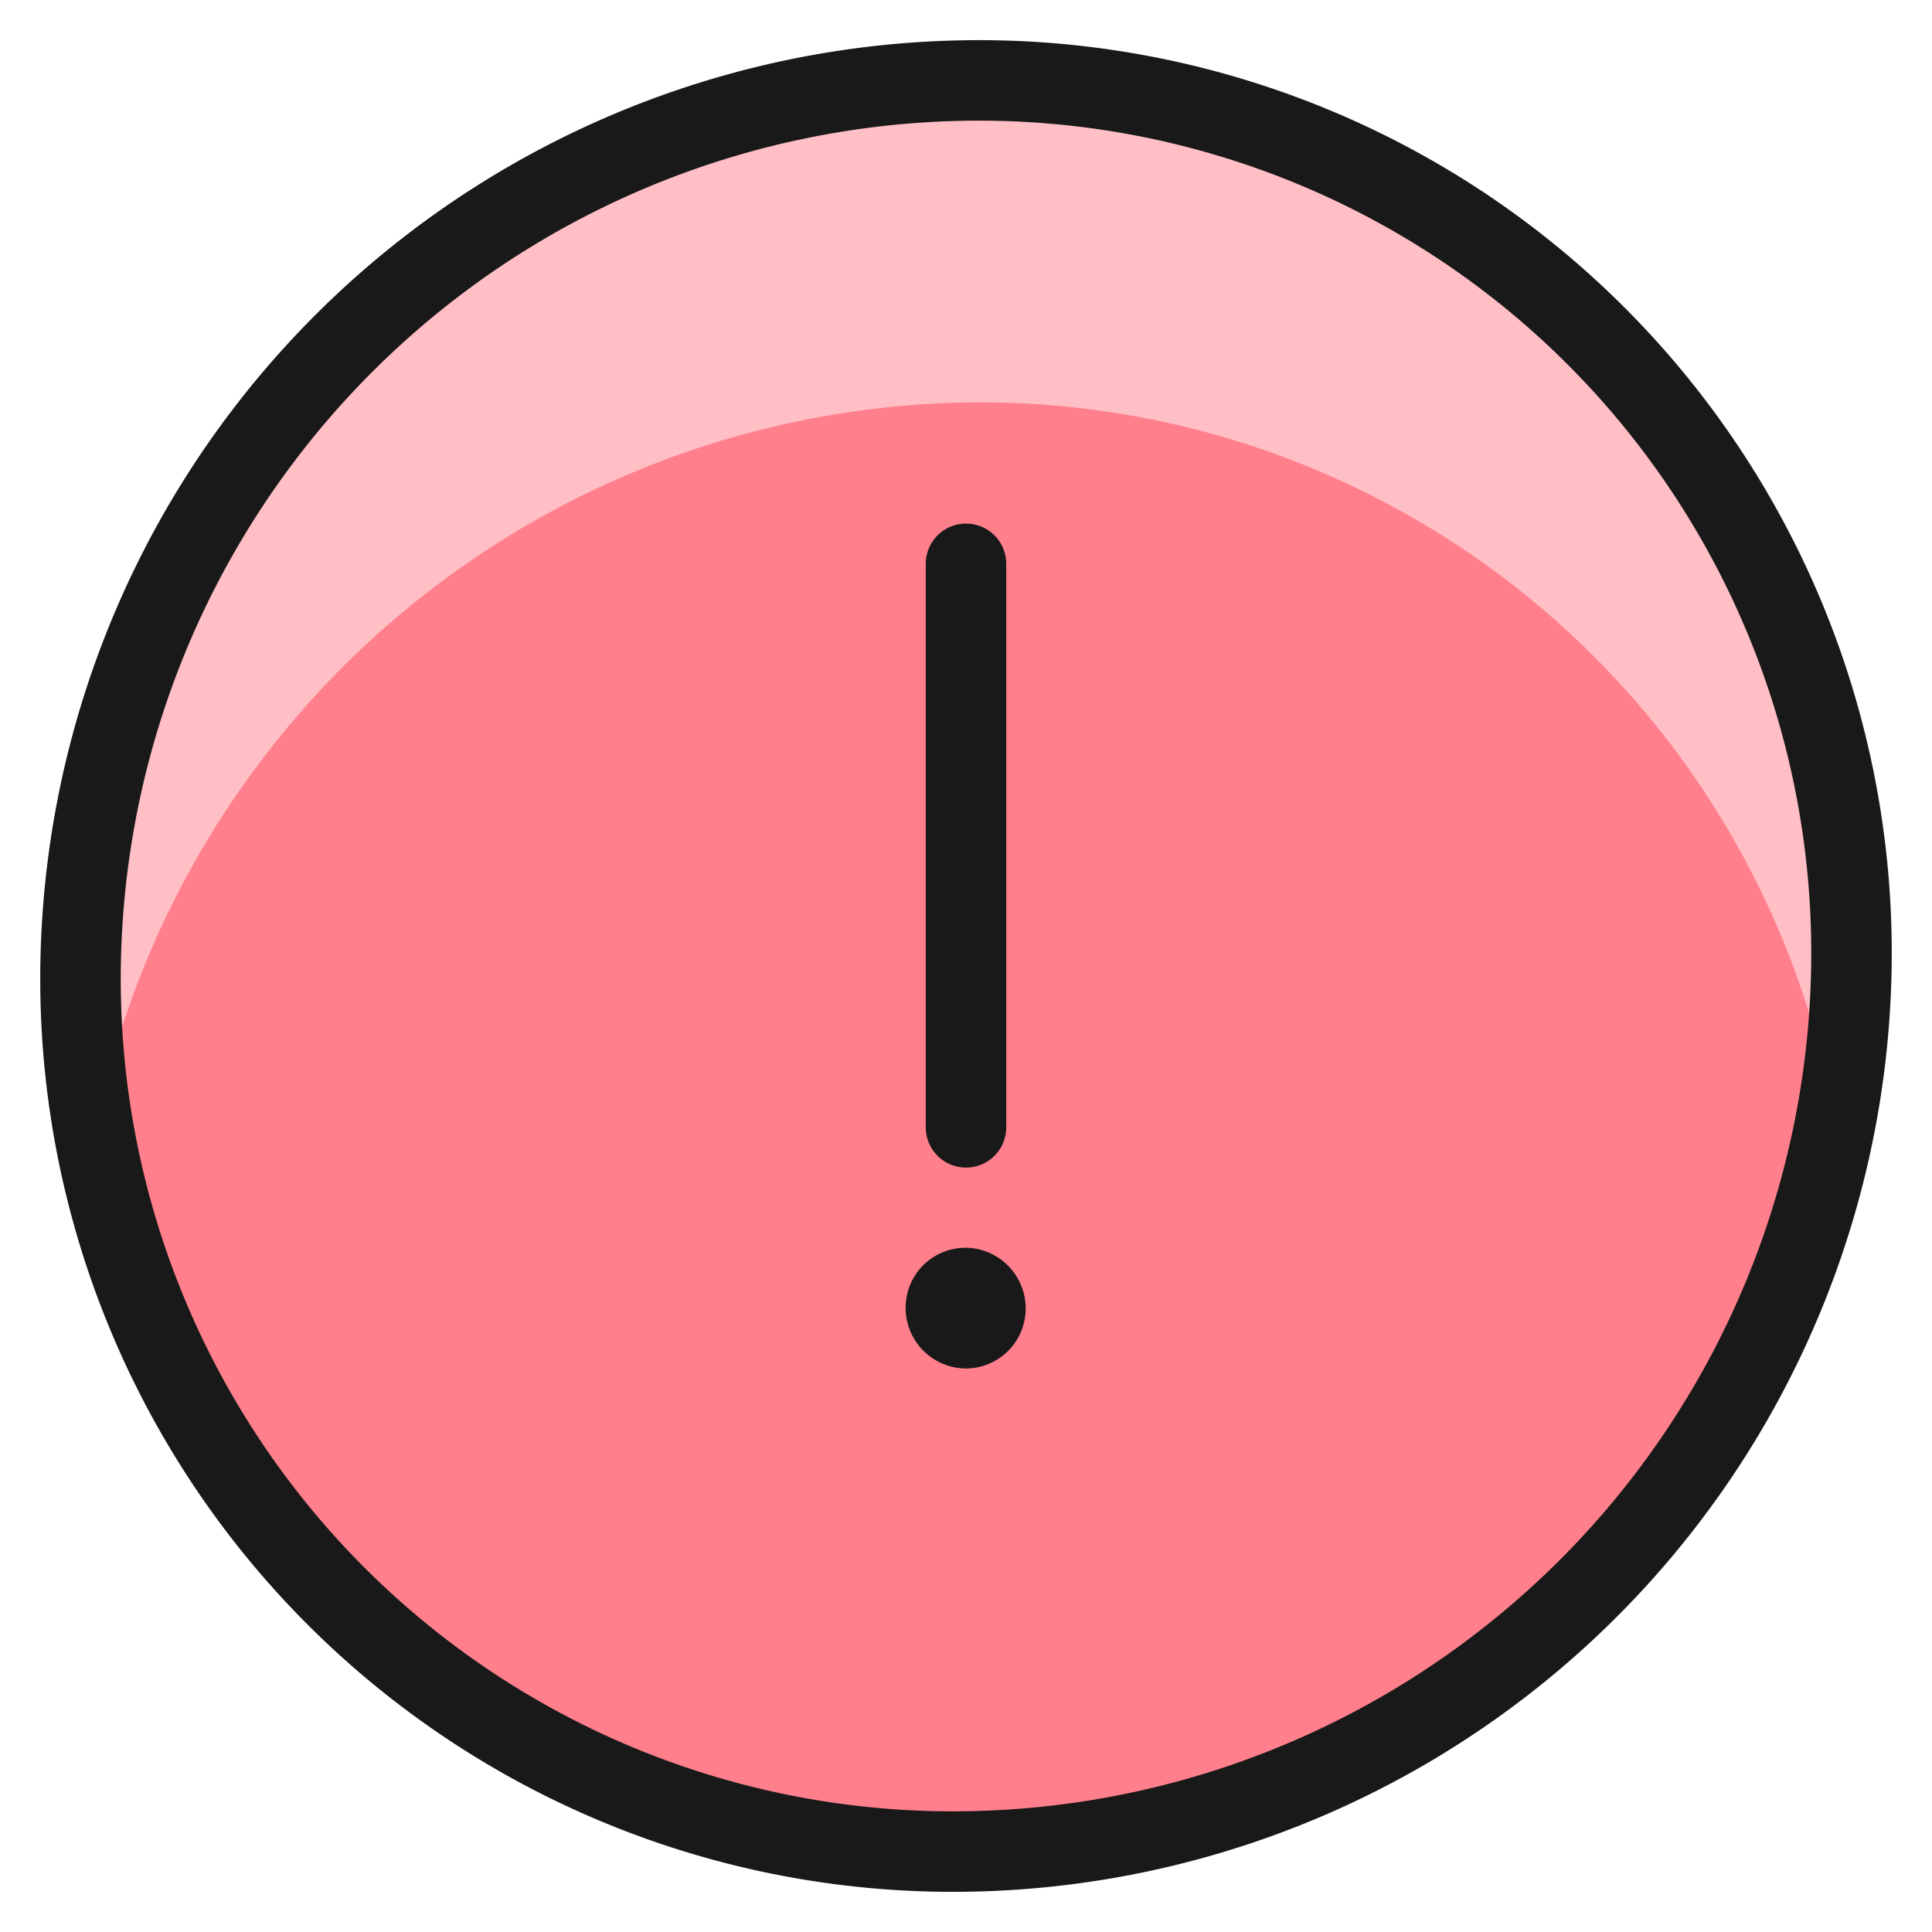
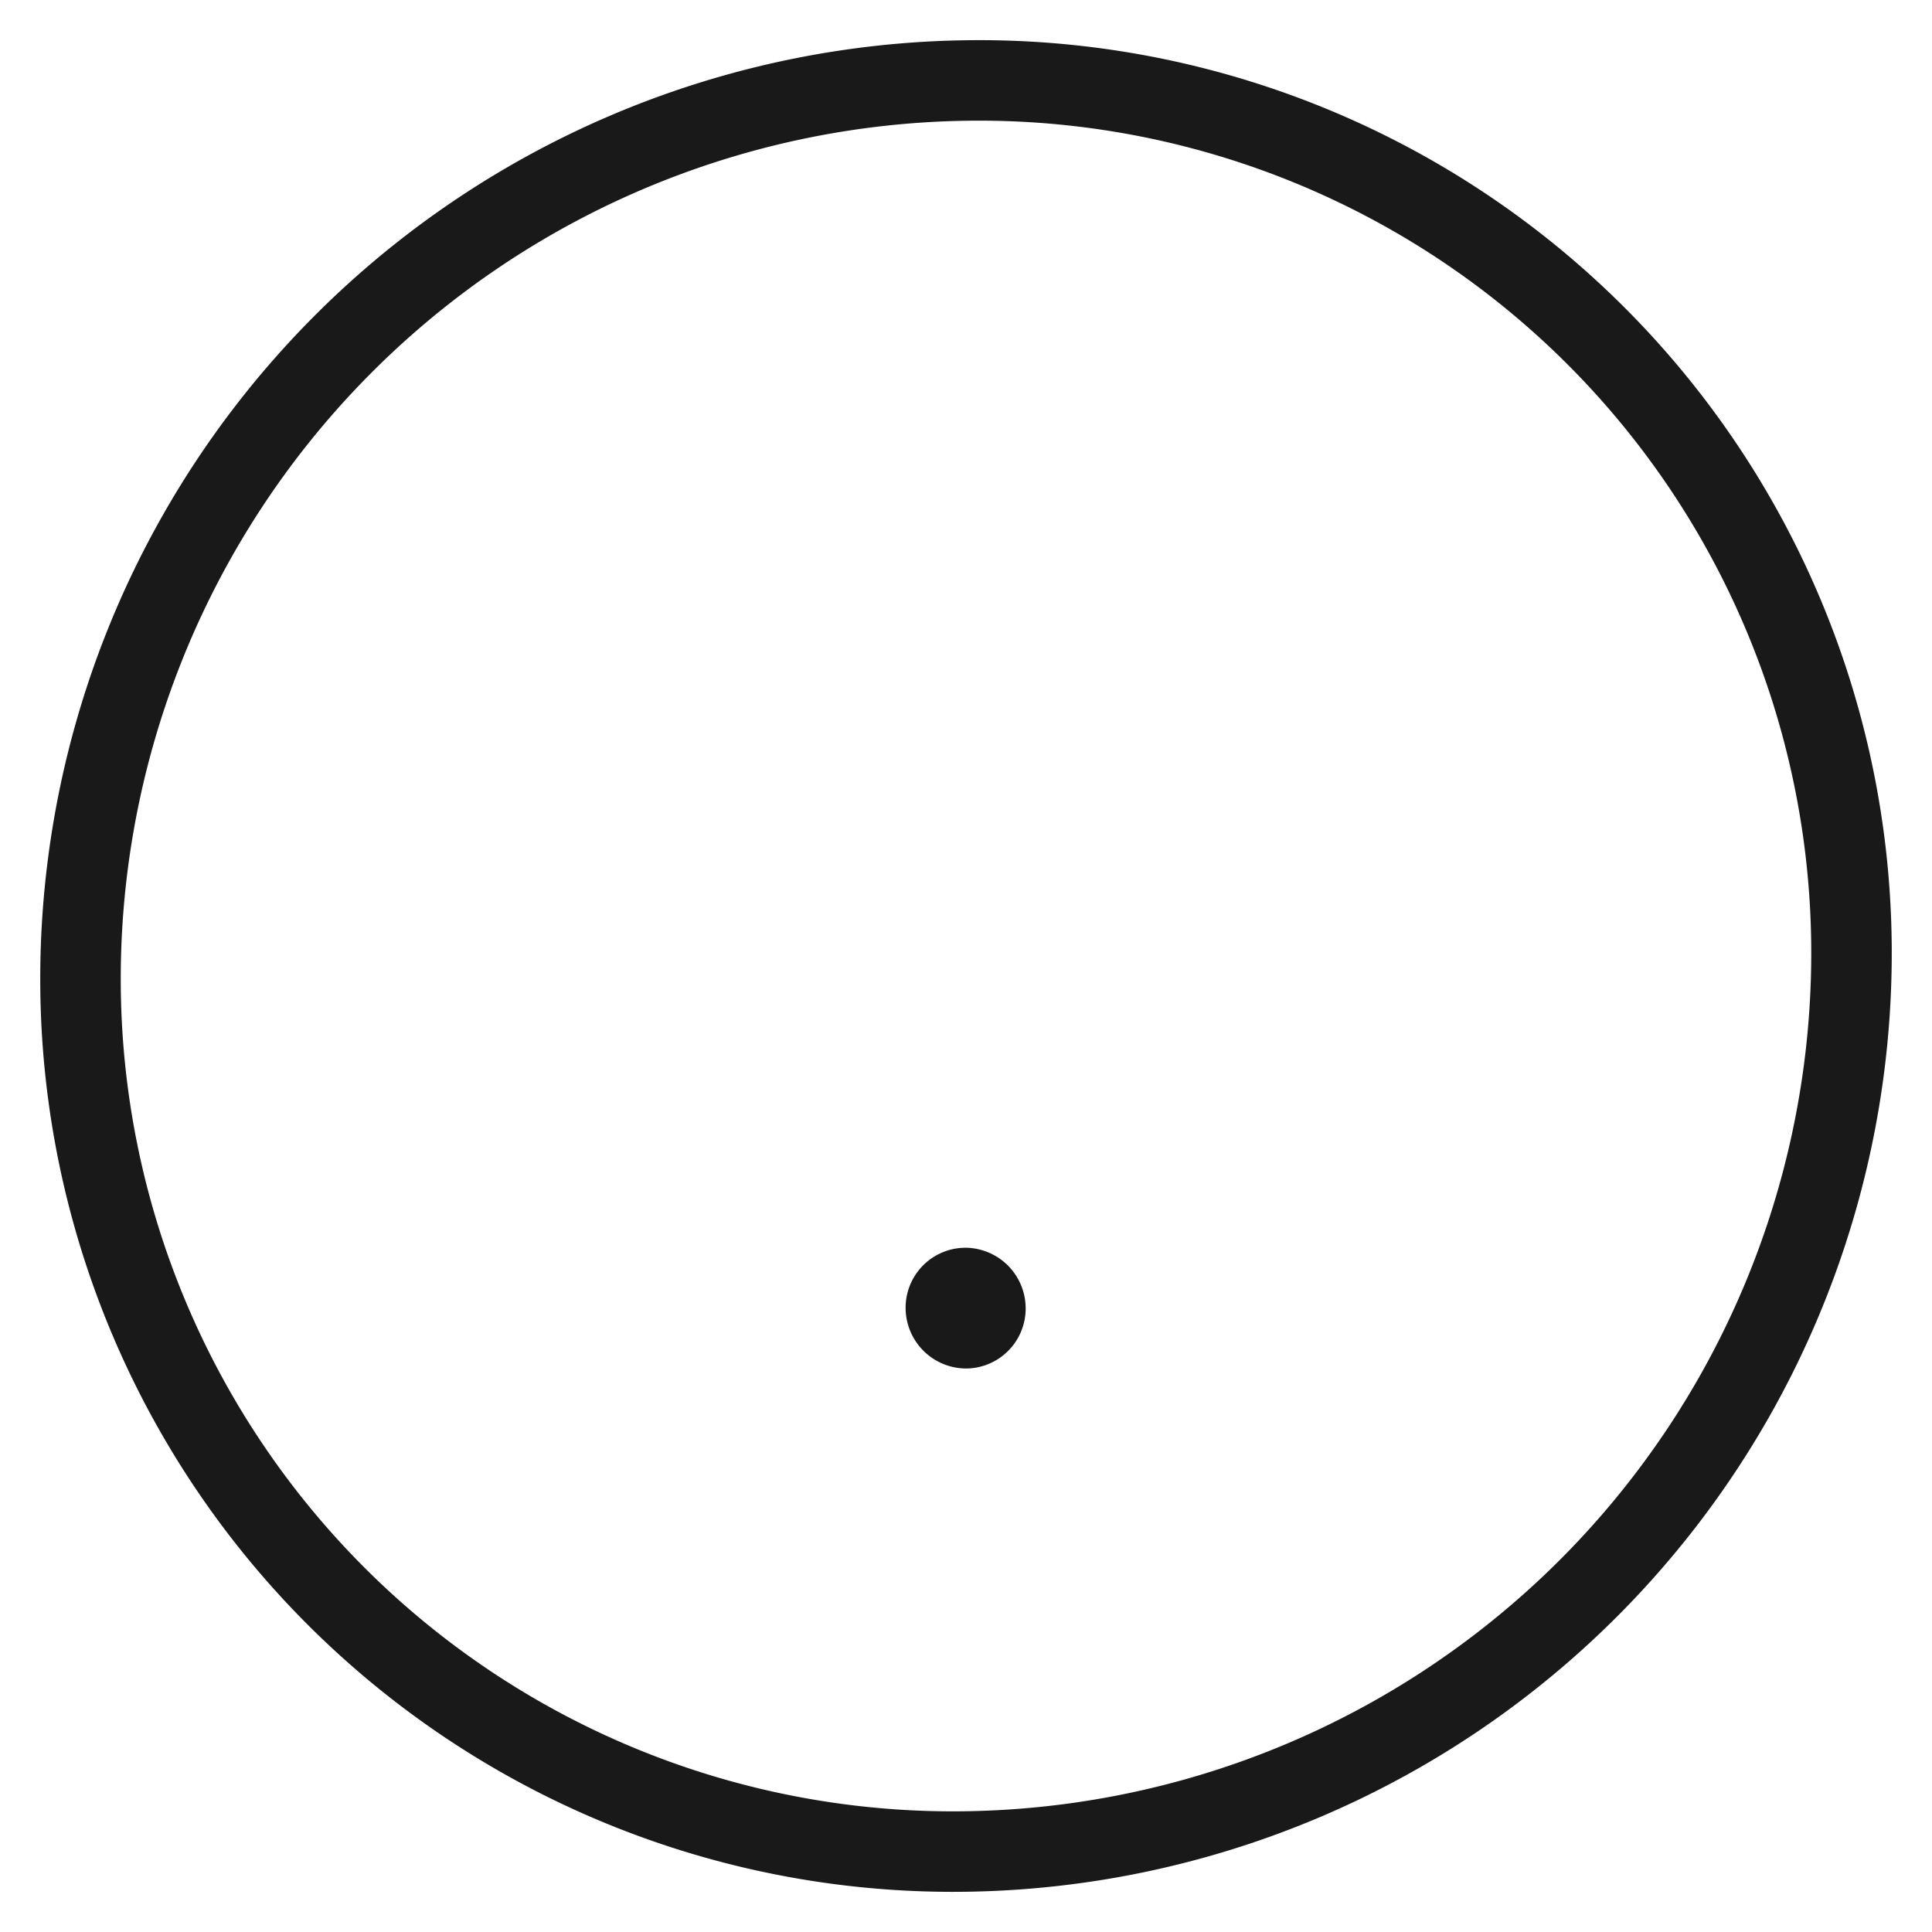
<svg xmlns="http://www.w3.org/2000/svg" fill="none" viewBox="0 0 24 24" id="Alert-Circle--Streamline-Ultimate" height="24" width="24">
  <desc>
    Alert Circle Streamline Icon: https://streamlinehq.com
  </desc>
-   <path fill="#ff808c" d="M23 11.81A11.163 11.163 0 0 1 12 23 10.837 10.837 0 0 1 1 12.192 11.162 11.162 0 0 1 12 1a10.837 10.837 0 0 1 11 10.81Z" stroke-width="1" />
-   <path fill="#ffbfc5" d="M12 5a10.777 10.777 0 0 1 10.81 9c0.139 -0.722 0.203 -1.455 0.19 -2.19A10.838 10.838 0 0 0 12 1 11.162 11.162 0 0 0 1 12.192c0.014 0.609 0.077 1.215 0.188 1.814A11.232 11.232 0 0 1 12 5Z" stroke-width="1" />
  <path stroke="#191919" stroke-linecap="round" stroke-linejoin="round" d="M23 11.81A11.163 11.163 0 0 1 12 23 10.837 10.837 0 0 1 1 12.192 11.162 11.162 0 0 1 12 1a10.837 10.837 0 0 1 11 10.81v0Z" stroke-width="1" />
-   <path stroke="#191919" stroke-linecap="round" stroke-linejoin="round" d="M12 14.004v-7" stroke-width="1" />
  <path stroke="#191919" stroke-linecap="round" stroke-linejoin="round" d="M11.991 16a0.245 0.245 0 0 0 -0.241 0.255 0.254 0.254 0 0 0 0.25 0.245v0a0.245 0.245 0 0 0 0.241 -0.255A0.254 0.254 0 0 0 12 16h-0.005" stroke-width="1" />
</svg>